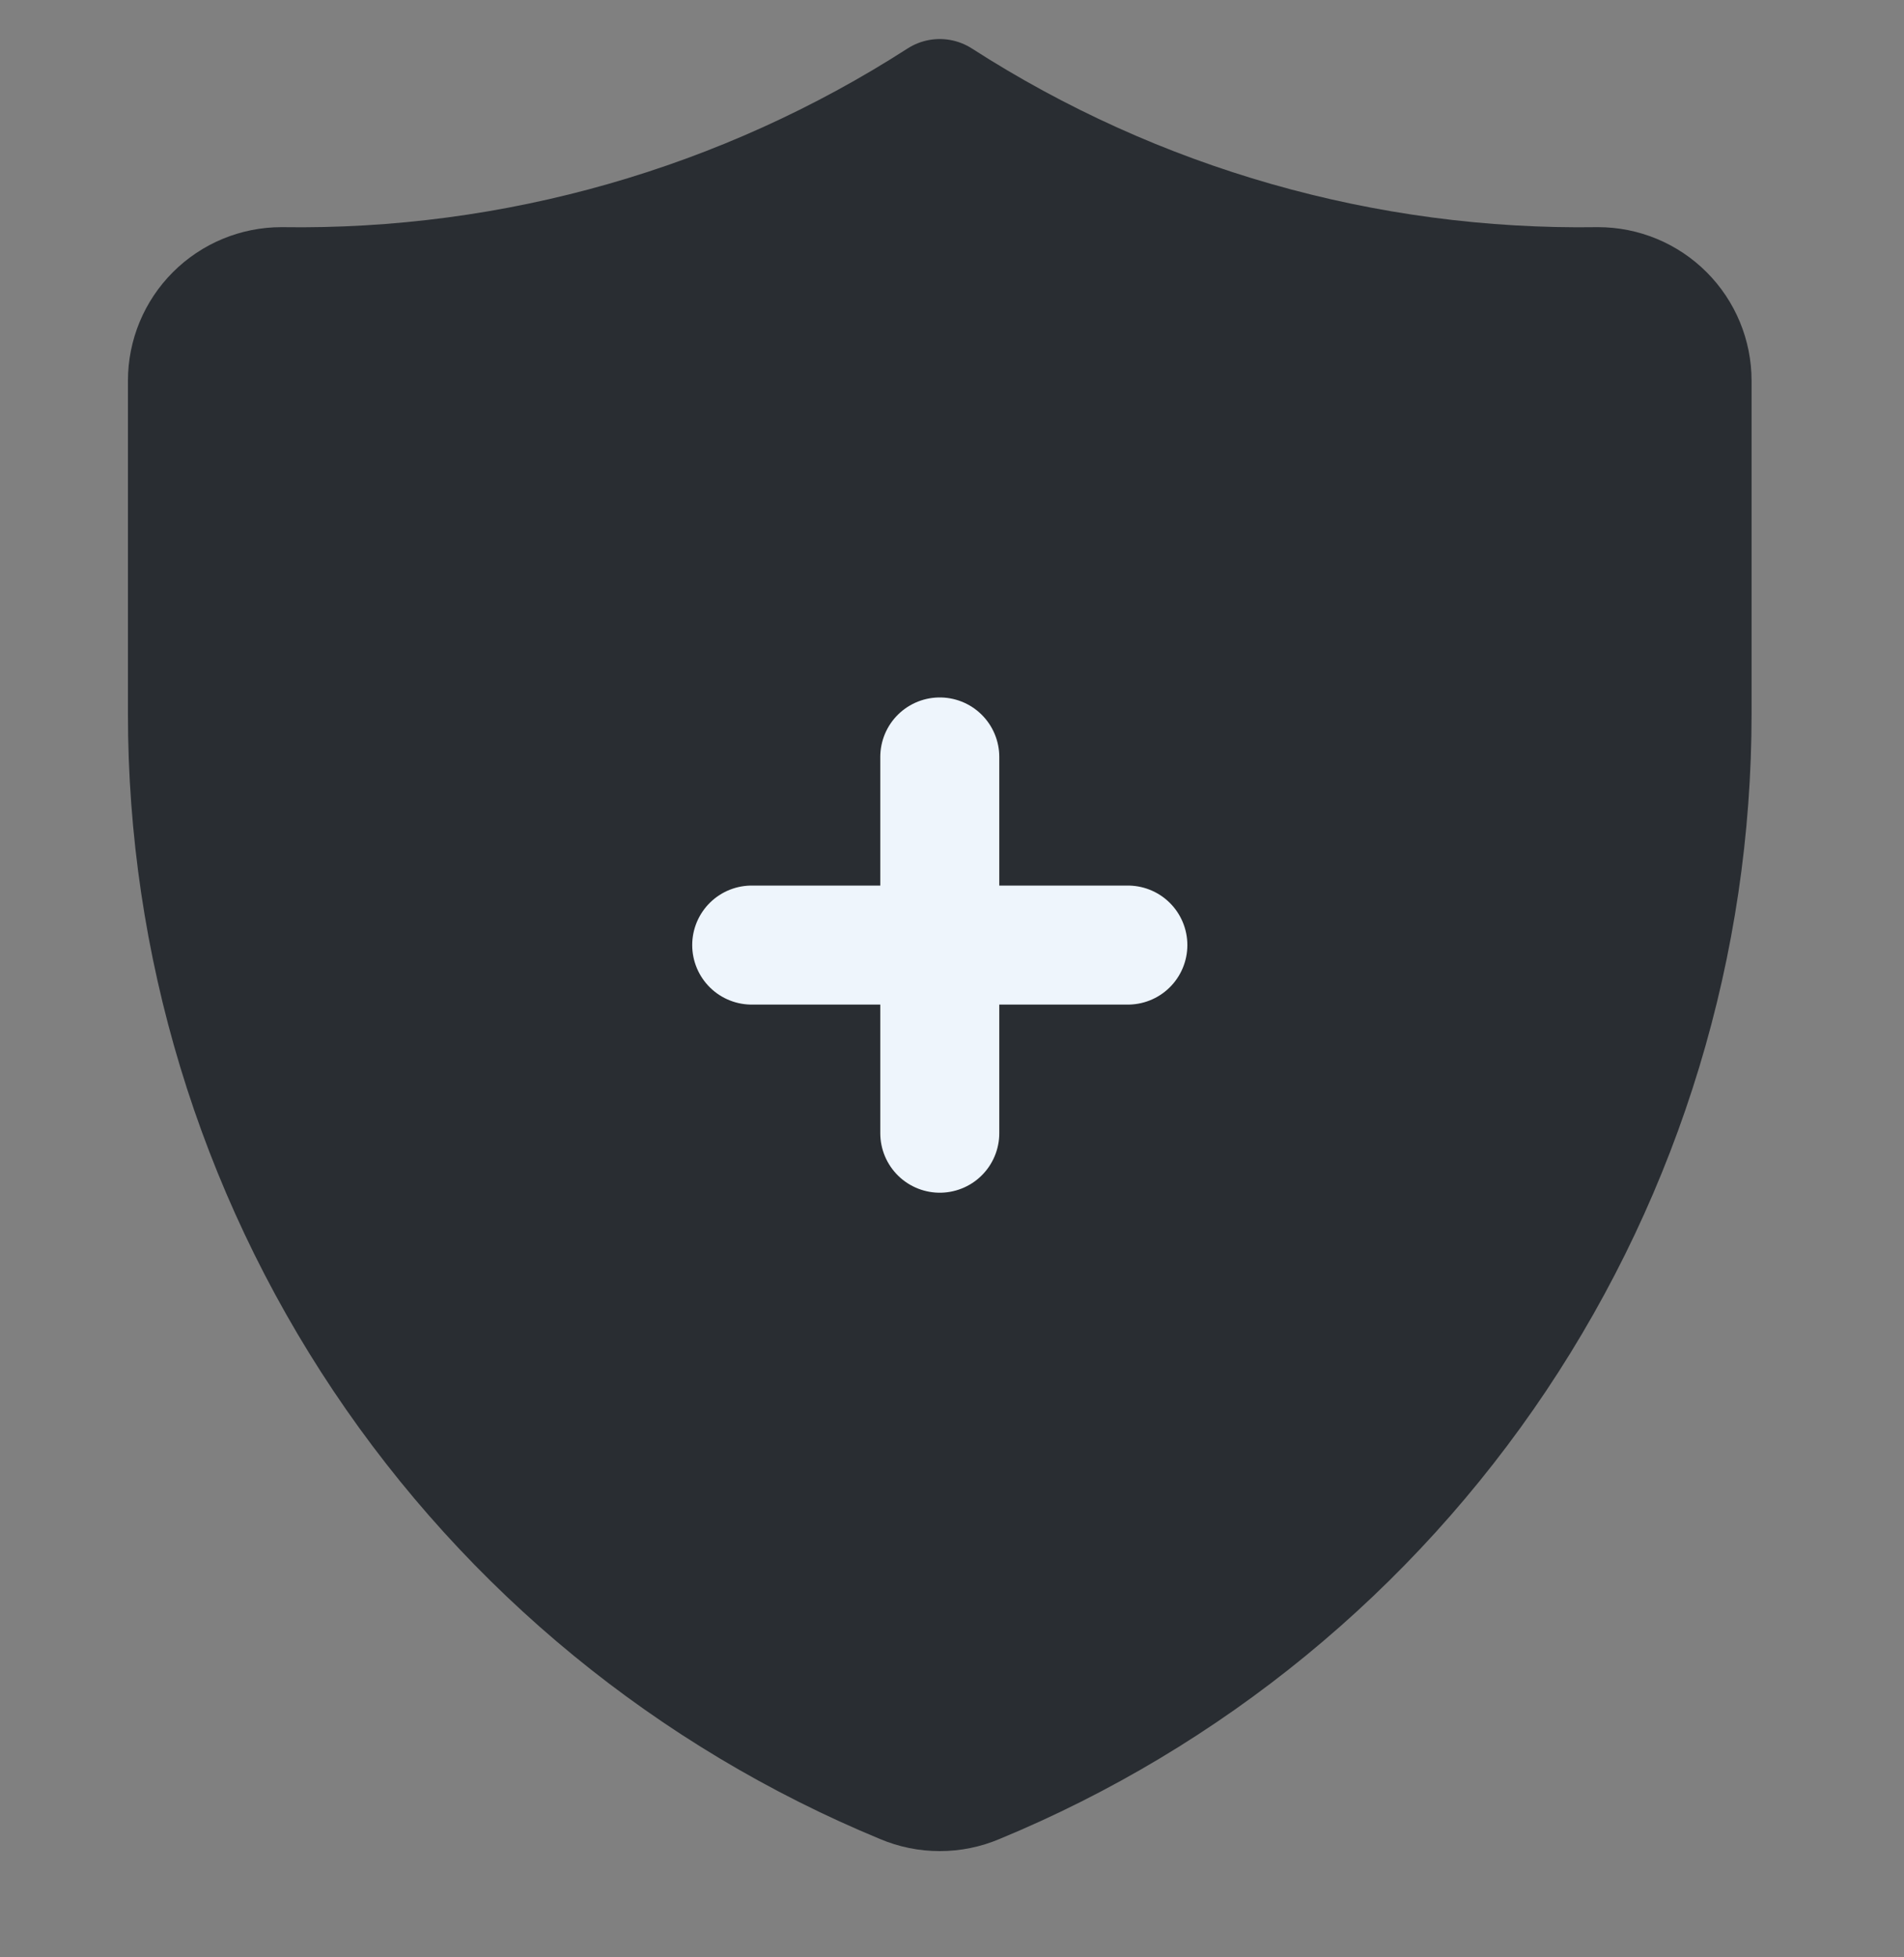
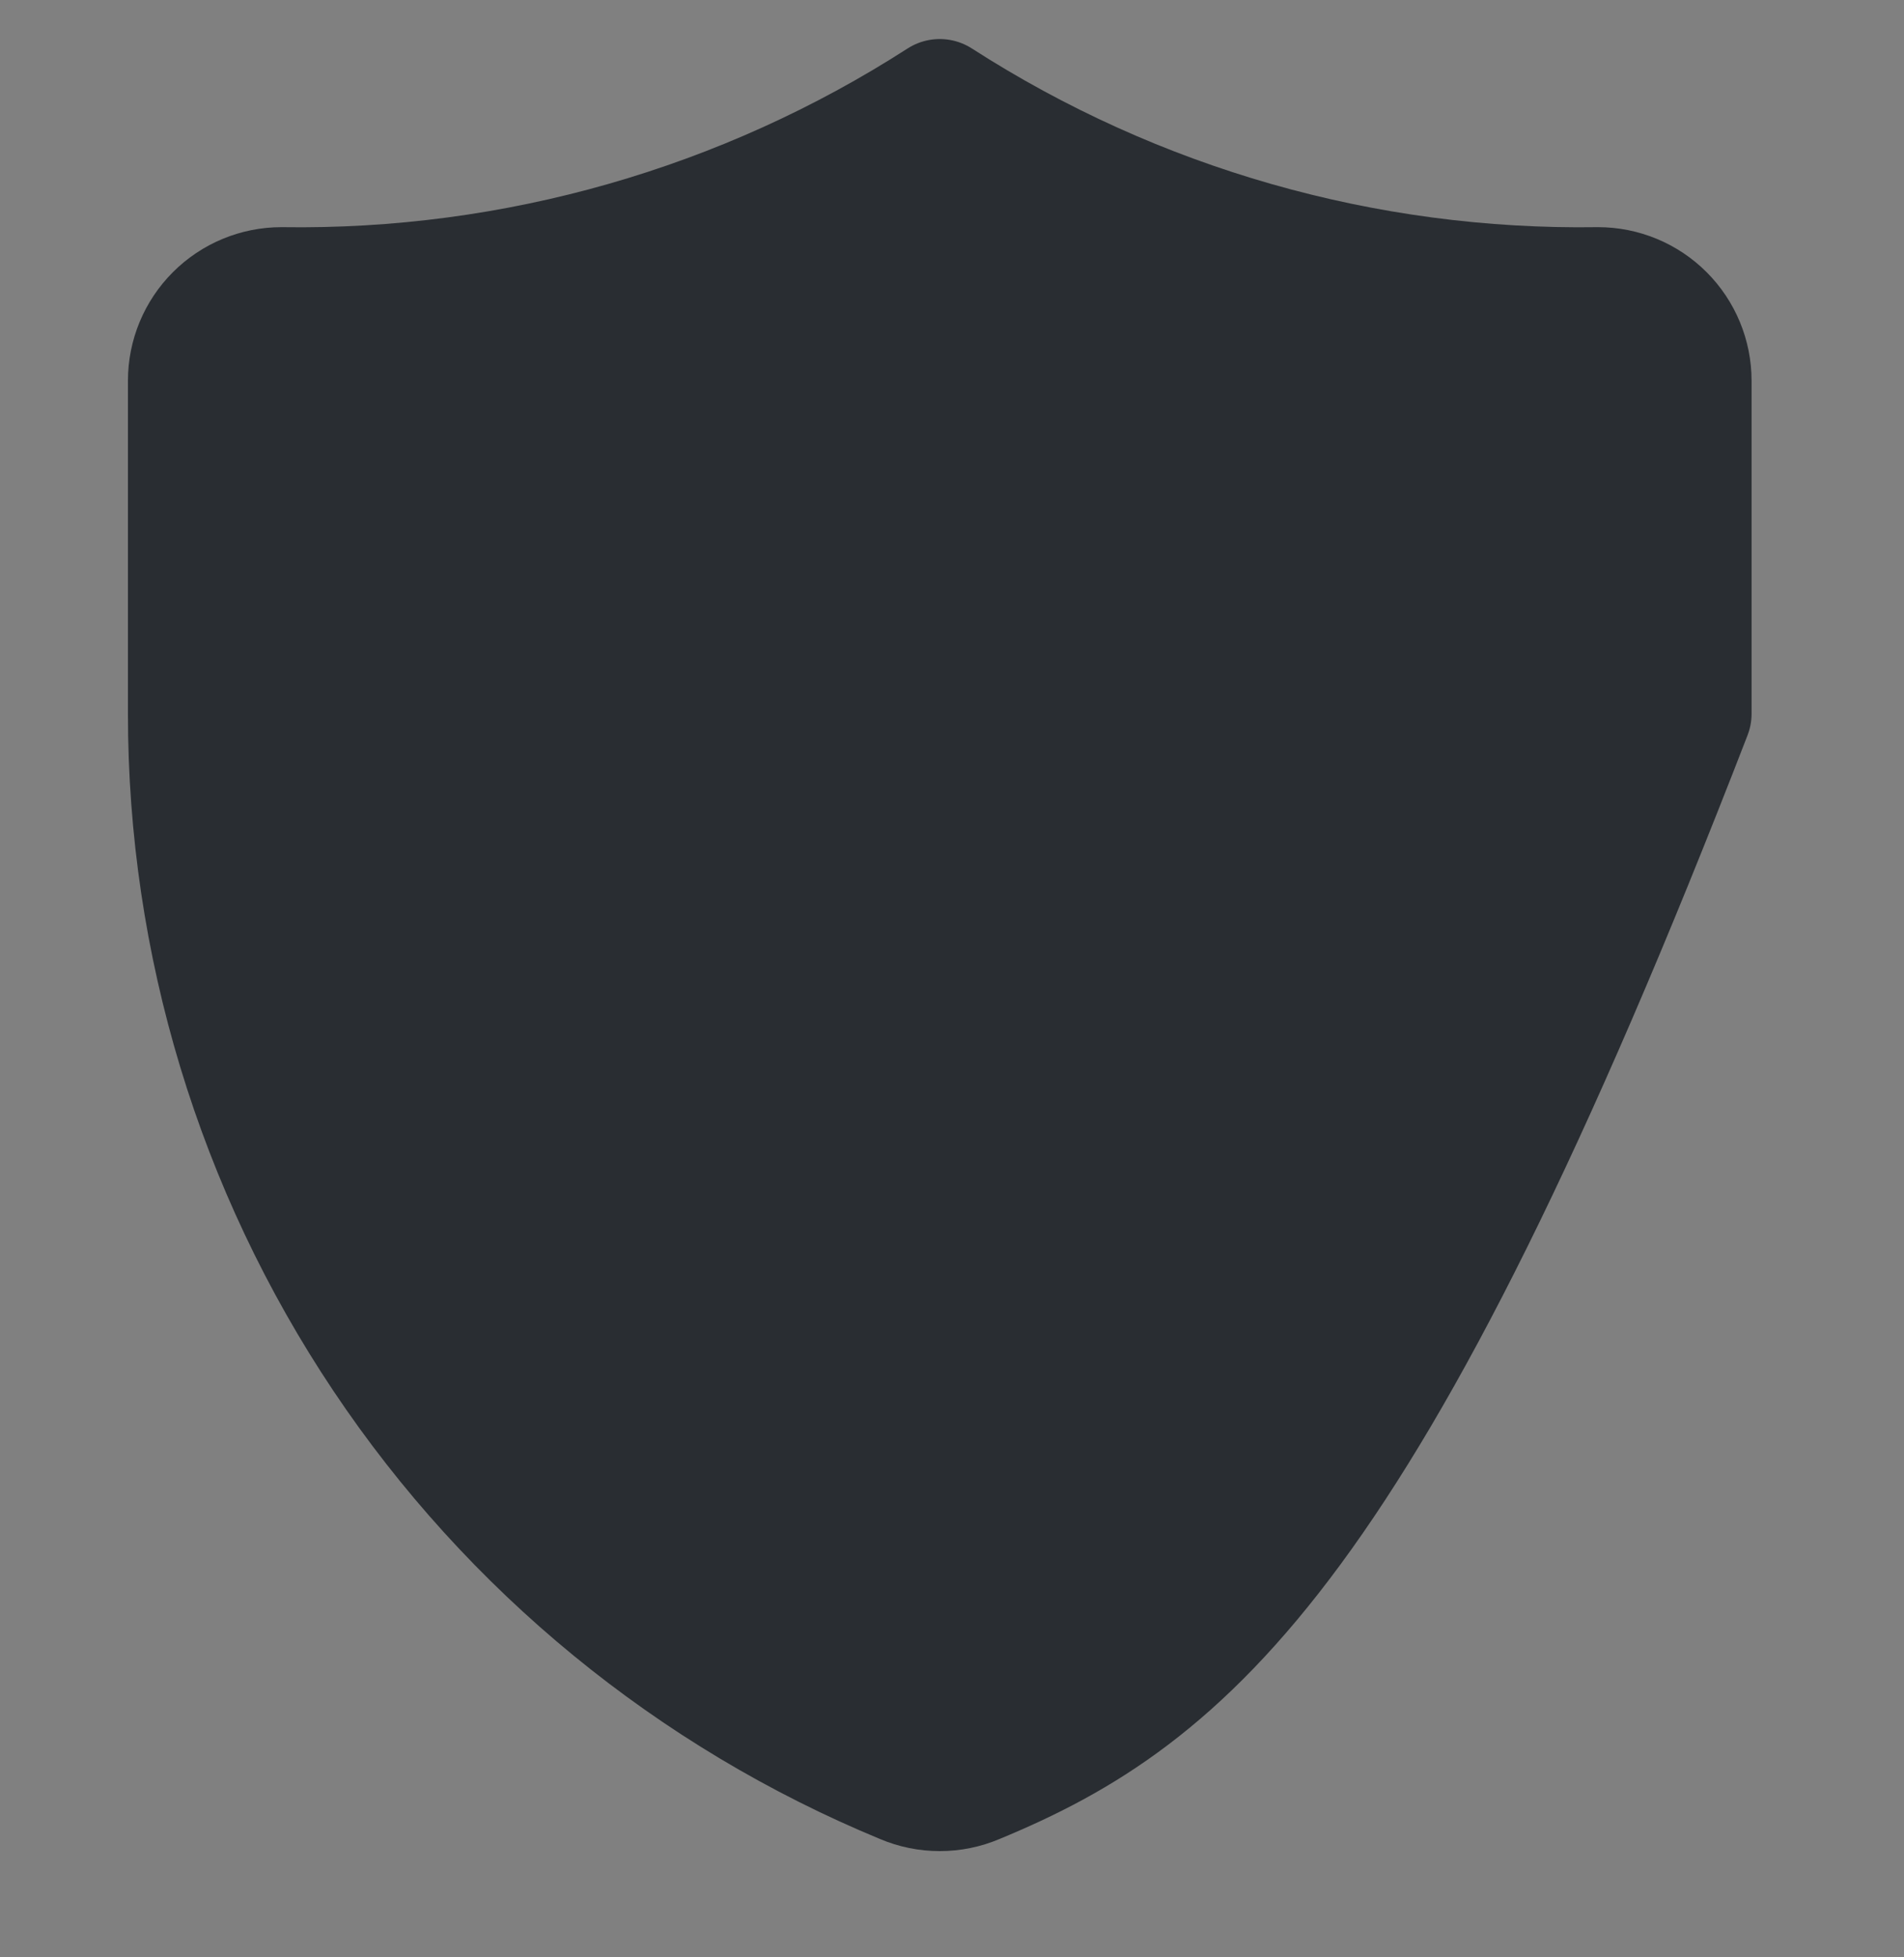
<svg xmlns="http://www.w3.org/2000/svg" width="36" height="37" viewBox="0 0 36 37" fill="none">
  <rect x="0" y="0" width="36" height="37" fill="#808080" stroke="none" />
-   <path d="M30.215 5.419C30.687 5.419 31.139 5.607 31.472 5.94C31.806 6.274 31.993 6.726 31.993 7.198V13.492C31.994 17.825 30.709 22.061 28.3 25.664C25.891 29.266 22.467 32.072 18.462 33.726C18.243 33.819 18.007 33.867 17.768 33.867C17.53 33.867 17.294 33.819 17.075 33.726C13.07 32.072 9.646 29.266 7.237 25.664C4.828 22.061 3.543 17.825 3.544 13.492V7.198C3.544 6.726 3.731 6.274 4.065 5.94C4.398 5.607 4.85 5.419 5.322 5.419C9.73 5.485 14.06 4.248 17.768 1.863C21.477 4.248 25.807 5.485 30.215 5.419Z" fill="#292D32" stroke="#292D32" stroke-width="2.25" stroke-linecap="round" stroke-linejoin="round" />
-   <path d="M17.769 21.421V14.309M21.325 17.865H14.213" stroke="#EEF5FC" stroke-width="2.25" stroke-linecap="round" stroke-linejoin="round" />
+   <path d="M30.215 5.419C30.687 5.419 31.139 5.607 31.472 5.94C31.806 6.274 31.993 6.726 31.993 7.198V13.492C25.891 29.266 22.467 32.072 18.462 33.726C18.243 33.819 18.007 33.867 17.768 33.867C17.53 33.867 17.294 33.819 17.075 33.726C13.07 32.072 9.646 29.266 7.237 25.664C4.828 22.061 3.543 17.825 3.544 13.492V7.198C3.544 6.726 3.731 6.274 4.065 5.94C4.398 5.607 4.85 5.419 5.322 5.419C9.73 5.485 14.06 4.248 17.768 1.863C21.477 4.248 25.807 5.485 30.215 5.419Z" fill="#292D32" stroke="#292D32" stroke-width="2.25" stroke-linecap="round" stroke-linejoin="round" />
</svg>